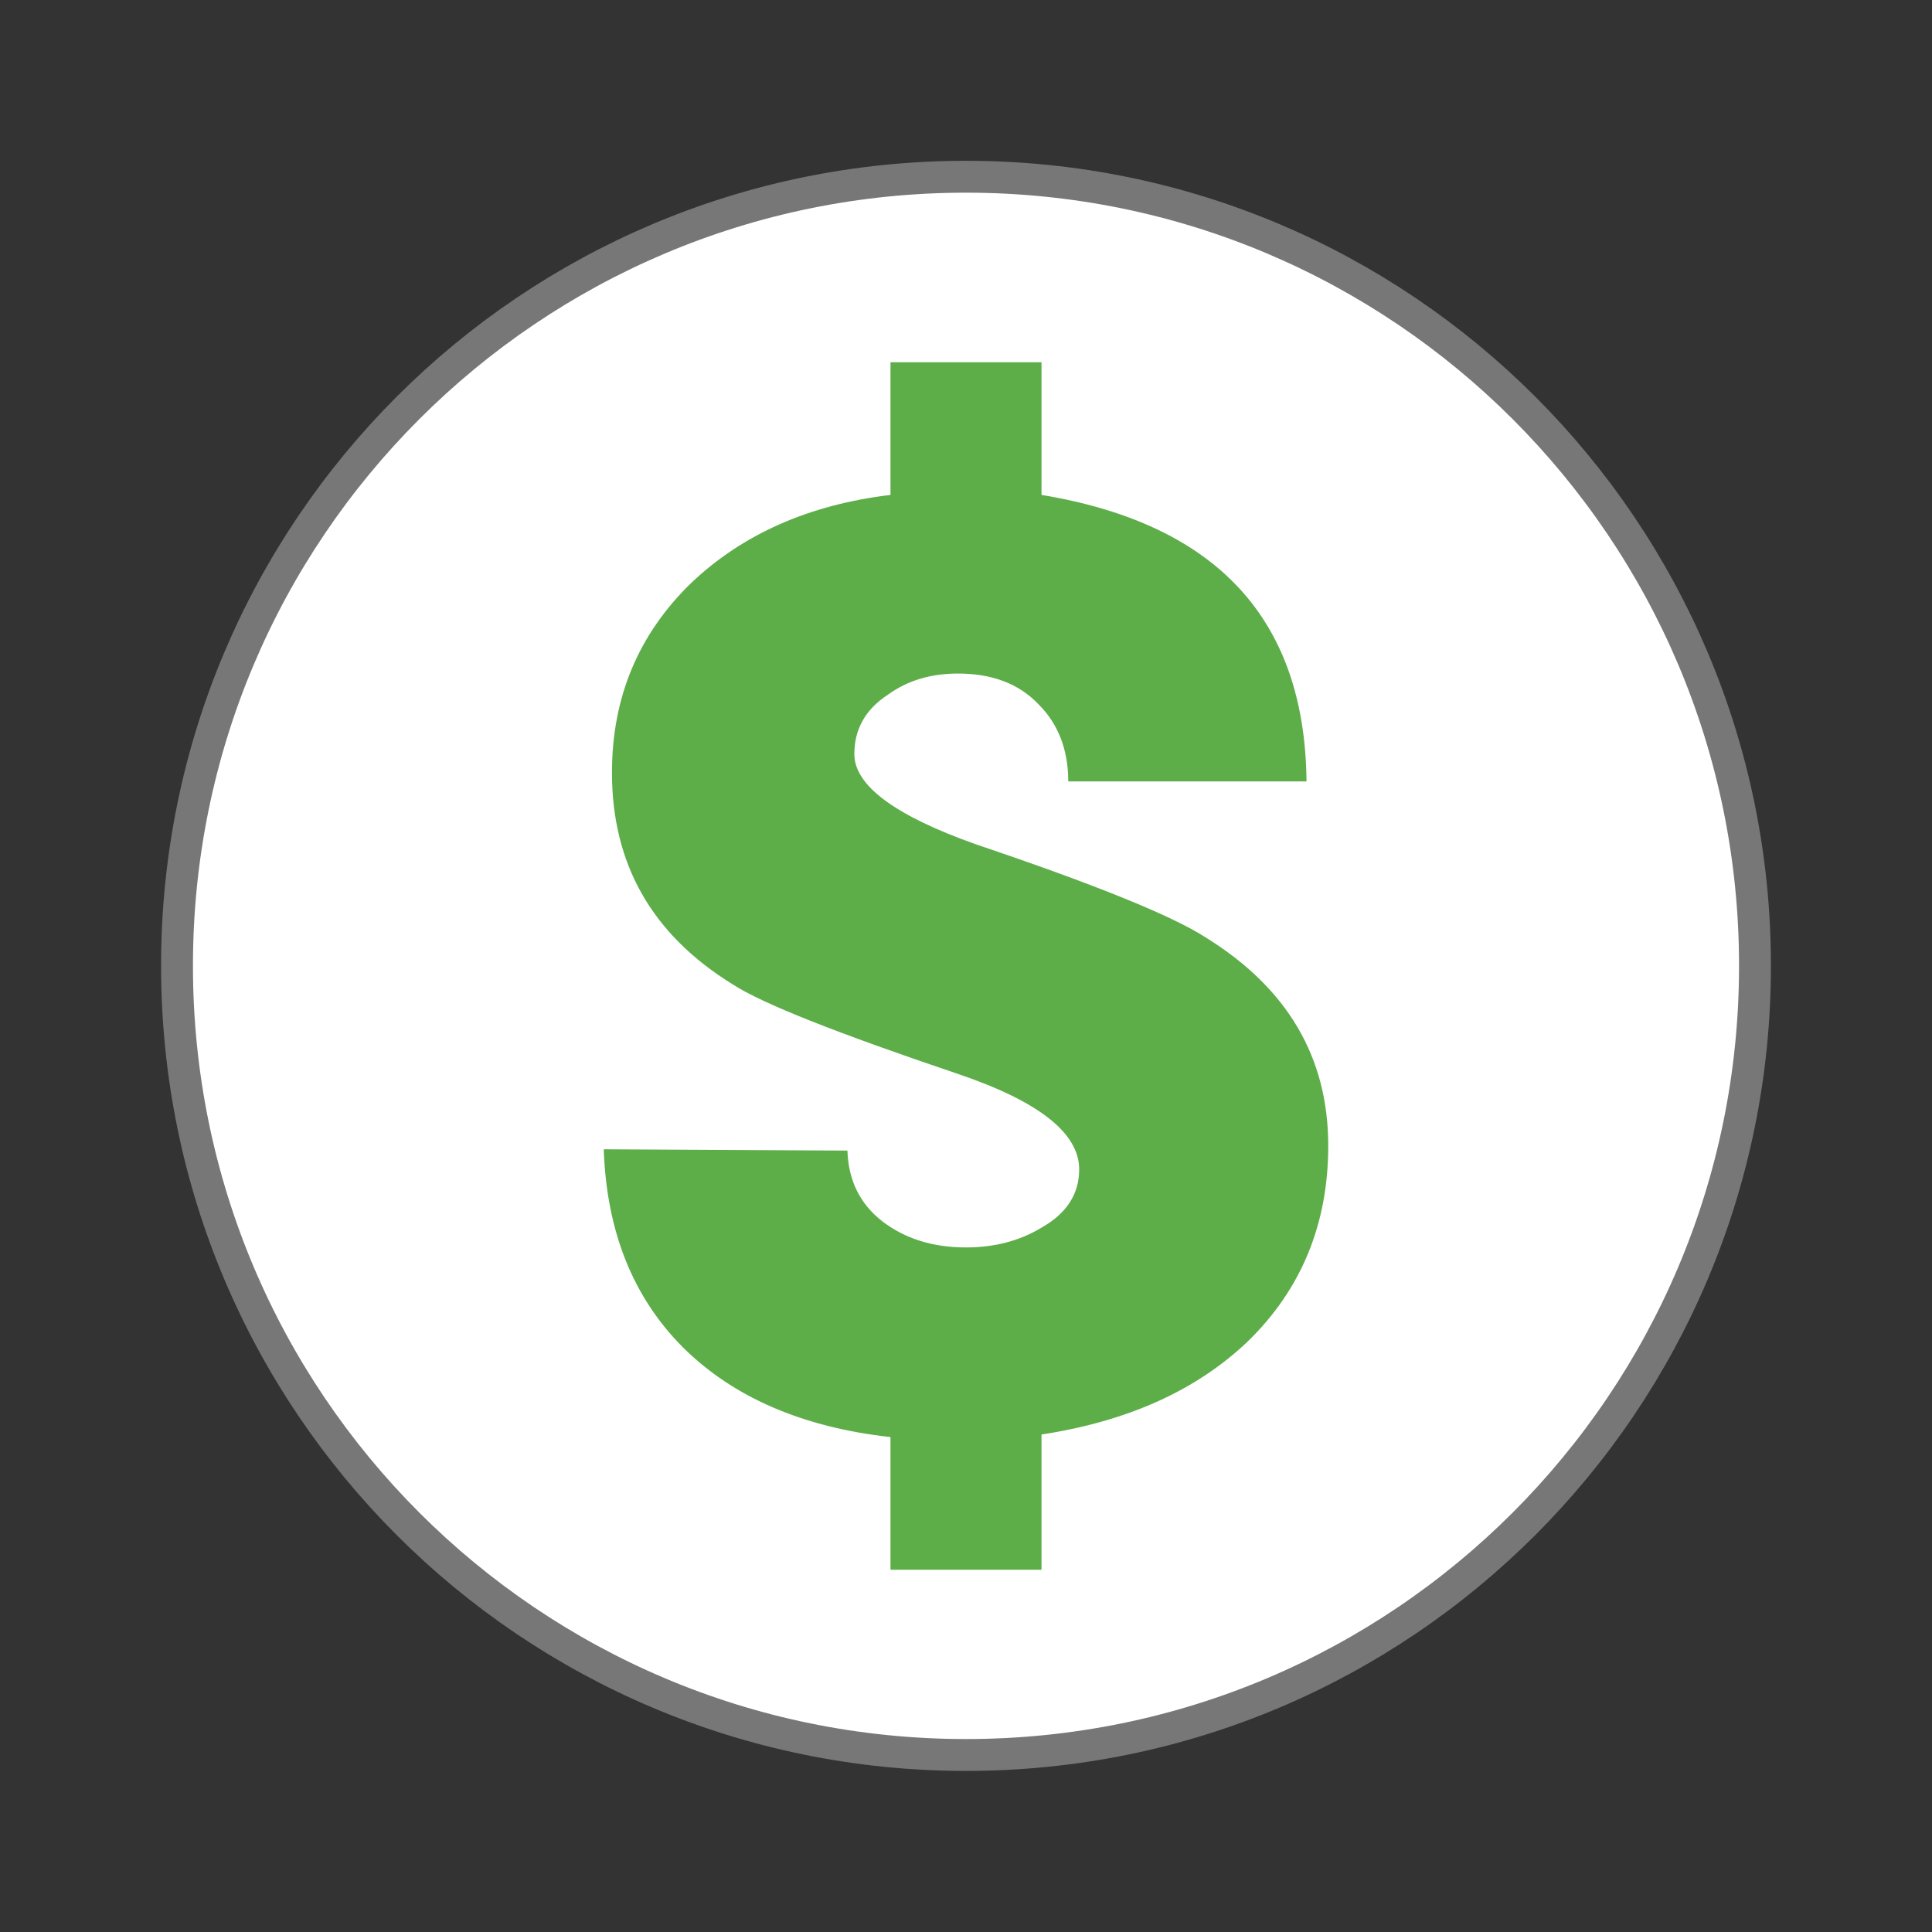
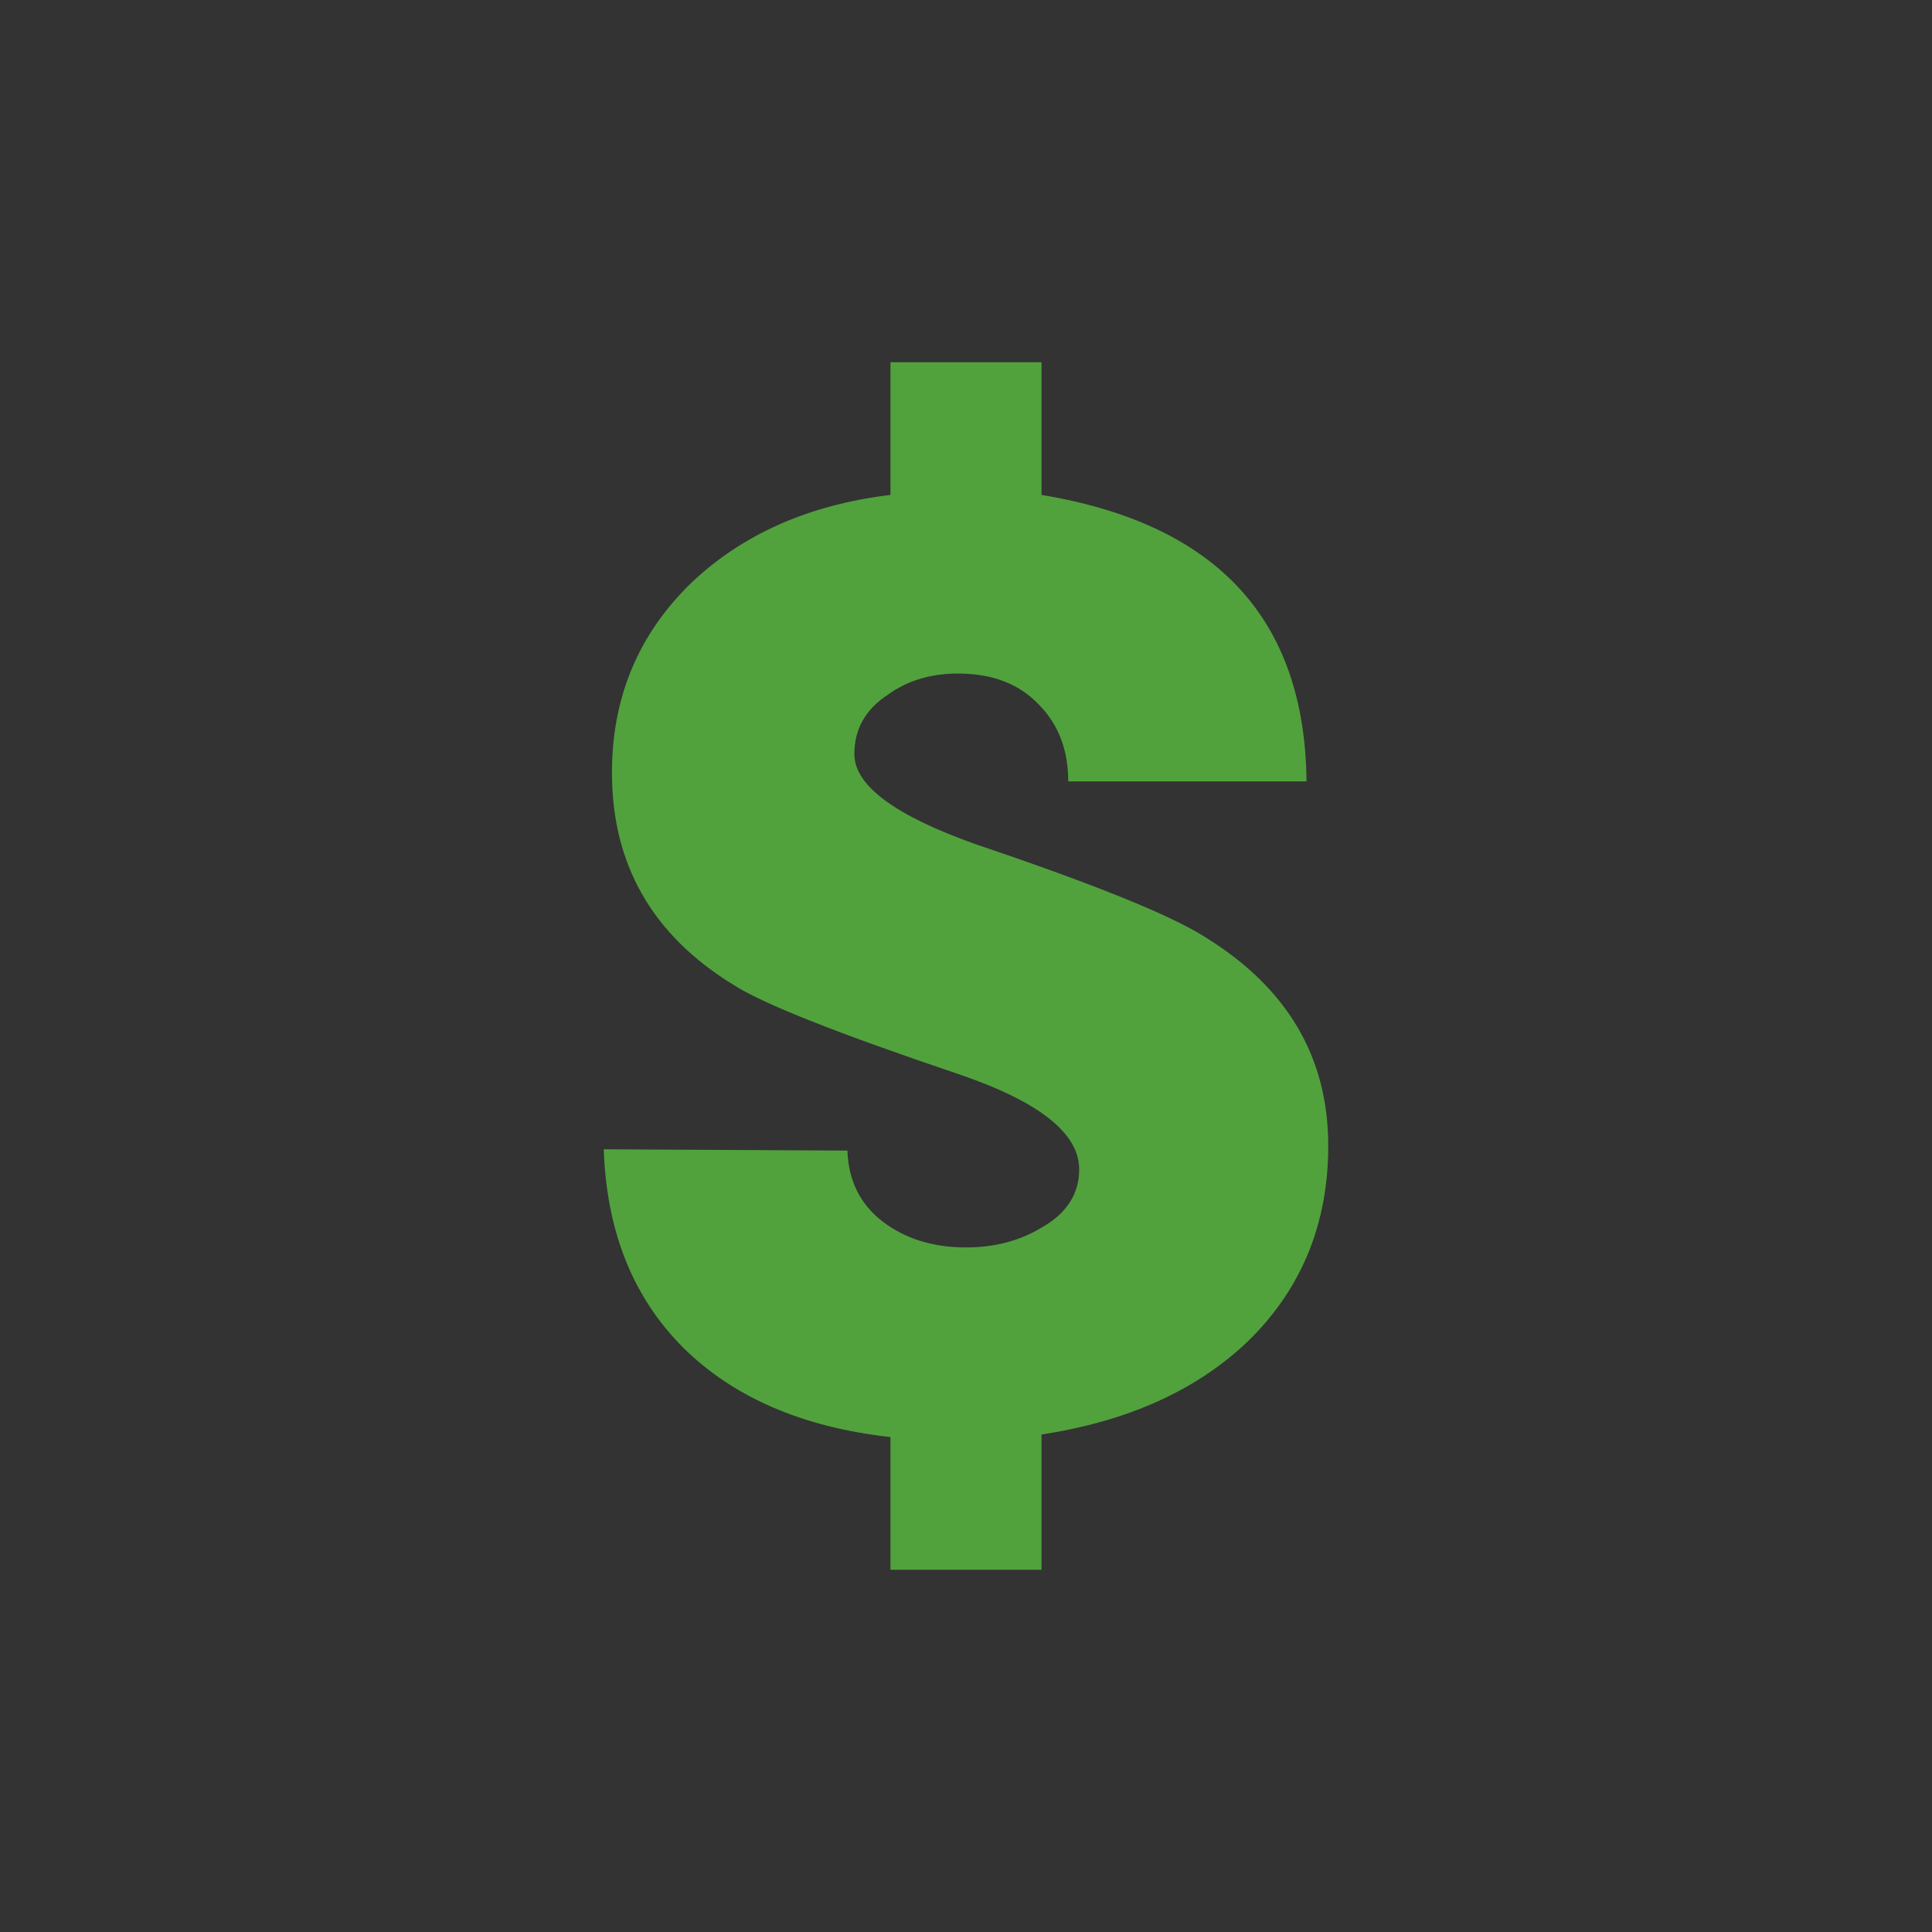
<svg xmlns="http://www.w3.org/2000/svg" width="24" height="24" viewBox="0 0 24 24">
  <rect x="0" y="0" width="24" height="24" fill="#333333" stroke="none" />
-   <path style="fill:#fff;stroke:#777;stroke-width:.792" d="M 43.602 24 C 43.602 34.828 34.828 43.602 24 43.602 C 13.172 43.602 4.398 34.828 4.398 24 C 4.391 13.172 13.172 4.391 24 4.391 C 34.828 4.391 43.609 13.172 43.602 24 Z " transform="scale(.5)" />
  <path style="fill:#53a93e;fill-opacity:.941" d="M 12.938 17.82 L 12.938 19.5 L 11.062 19.5 L 11.062 17.852 C 9.969 17.73 9.113 17.359 8.488 16.742 C 7.863 16.117 7.535 15.297 7.5 14.277 L 10.527 14.293 C 10.539 14.664 10.684 14.957 10.961 15.172 C 11.242 15.387 11.586 15.496 12 15.496 C 12.355 15.496 12.668 15.414 12.938 15.25 C 13.25 15.074 13.406 14.832 13.406 14.527 C 13.406 14.074 12.902 13.68 11.898 13.34 C 10.406 12.836 9.473 12.469 9.105 12.23 C 8.102 11.613 7.602 10.738 7.602 9.598 C 7.602 8.664 7.93 7.879 8.586 7.242 C 9.223 6.637 10.047 6.27 11.062 6.148 L 11.062 4.5 L 12.938 4.5 L 12.938 6.148 C 15.113 6.508 16.211 7.691 16.23 9.707 L 13.27 9.707 C 13.27 9.316 13.148 8.996 12.902 8.75 C 12.656 8.492 12.324 8.367 11.898 8.367 C 11.566 8.367 11.273 8.453 11.031 8.629 C 10.75 8.812 10.613 9.059 10.613 9.367 C 10.613 9.758 11.117 10.133 12.133 10.492 C 13.617 10.992 14.566 11.379 14.977 11.645 C 15.992 12.273 16.5 13.133 16.5 14.234 C 16.5 15.207 16.164 16.02 15.496 16.668 C 14.859 17.273 14.008 17.656 12.938 17.82 " />
</svg>